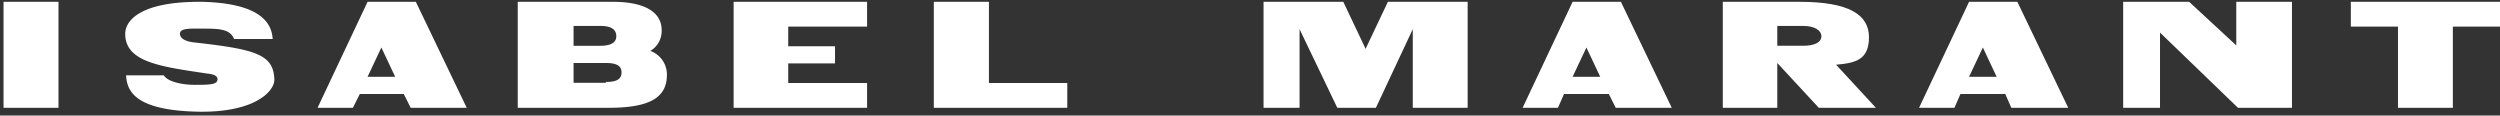
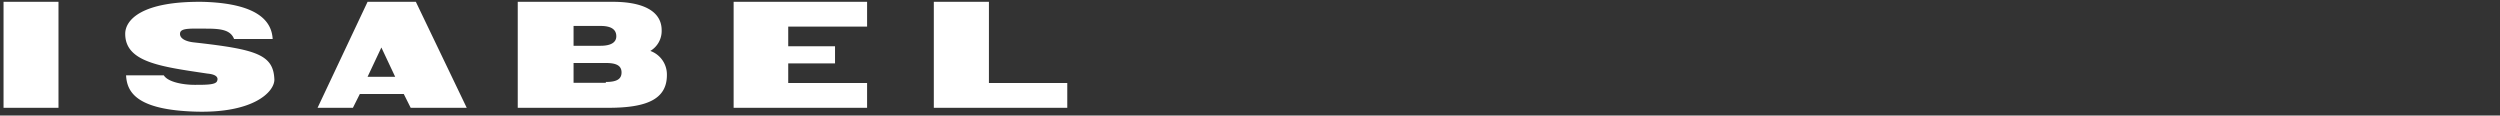
<svg xmlns="http://www.w3.org/2000/svg" width="303" height="14" fill="none">
  <rect width="100%" height="100%" fill="#333333" stroke="none" />
-   <path d="M271.244 13.065h6.542V.22h-6.75v5.283L265.325.22h-7.996v12.845h4.465V3.95l9.45 9.116Zm-100.016 0h6.652V.22h-9.667l-2.702 5.698L162.808.22h-9.666v12.845h4.365v-9.53l4.574 9.53h4.677l4.47-9.53v9.53Zm119.408 0h6.65v-9.84H303V.22h-18.078v3.004h5.714v9.841ZM208.803.22h9.33c5.975 0 8.386 1.567 8.386 4.282s-1.573 3.133-3.984 3.342l4.822 5.221h-6.918l-5.032-5.43v5.43h-6.604V.22Zm6.604 5.326h3.145c1.363 0 2.201-.418 2.201-1.149 0-.73-.838-1.253-2.201-1.253h-3.145v2.402ZM196.453.22h-5.852l-6.06 12.845h4.284l.731-1.67h5.434l.836 1.67h6.793L196.453.22Zm-5.852 9.086 1.672-3.551 1.672 3.55h-3.344ZM244.503.22h-5.852l-6.061 12.845h4.285l.731-1.67h5.434l.732 1.67h6.897L244.503.22Zm-5.852 9.086 1.672-3.551 1.672 3.55h-3.344Z" fill="#FFFFFF" />
  <path d="M24.631.224c-7.48-.105-9.455 2.2-9.455 3.876 0 3.457 4.364 3.981 9.975 4.82 1.142.104 1.35.523 1.142.942-.207.42-1.35.42-2.701.42-1.35 0-3.22-.315-3.74-1.153H15.28c.104 2.095 1.35 4.19 8.416 4.4 7.065.21 9.558-2.41 9.558-3.876-.103-3.039-2.181-3.667-9.662-4.505-1.143-.105-1.87-.524-1.766-1.153.104-.628 1.35-.524 3.22-.524s2.91.21 3.325 1.258h4.676C32.943 2.948 31.8.433 24.63.224ZM7.089.22H.429v12.845h6.66V.22Zm106.09 12.845h16.175v-3.004h-9.496V.221h-6.679v12.844Zm-24.263 0h16.175v-3.004h-9.558V7.68h5.672V5.607h-5.672V3.224h9.558V.22H88.916v12.845ZM78.819 6.173a2.811 2.811 0 0 0 1.374-2.507c0-2.297-2.22-3.446-5.92-3.446H62.751v12.845h10.994c4.651 0 7.083-1.044 7.083-3.968a3.03 3.03 0 0 0-2.009-2.924Zm-9.303-3.029h3.277c1.269 0 1.903.418 1.903 1.253 0 .731-.634 1.15-1.903 1.15h-3.277V3.143Zm3.912 6.893h-3.912V7.635h3.912c1.268 0 1.903.313 1.903 1.148 0 .836-.635 1.15-1.903 1.15M50.4.22h-5.85l-6.061 12.845h4.284l.836-1.67h5.33l.836 1.67h6.792L50.401.22Zm-5.85 9.086 1.672-3.551 1.672 3.55H44.55Z" fill="#FFFFFF" />
</svg>